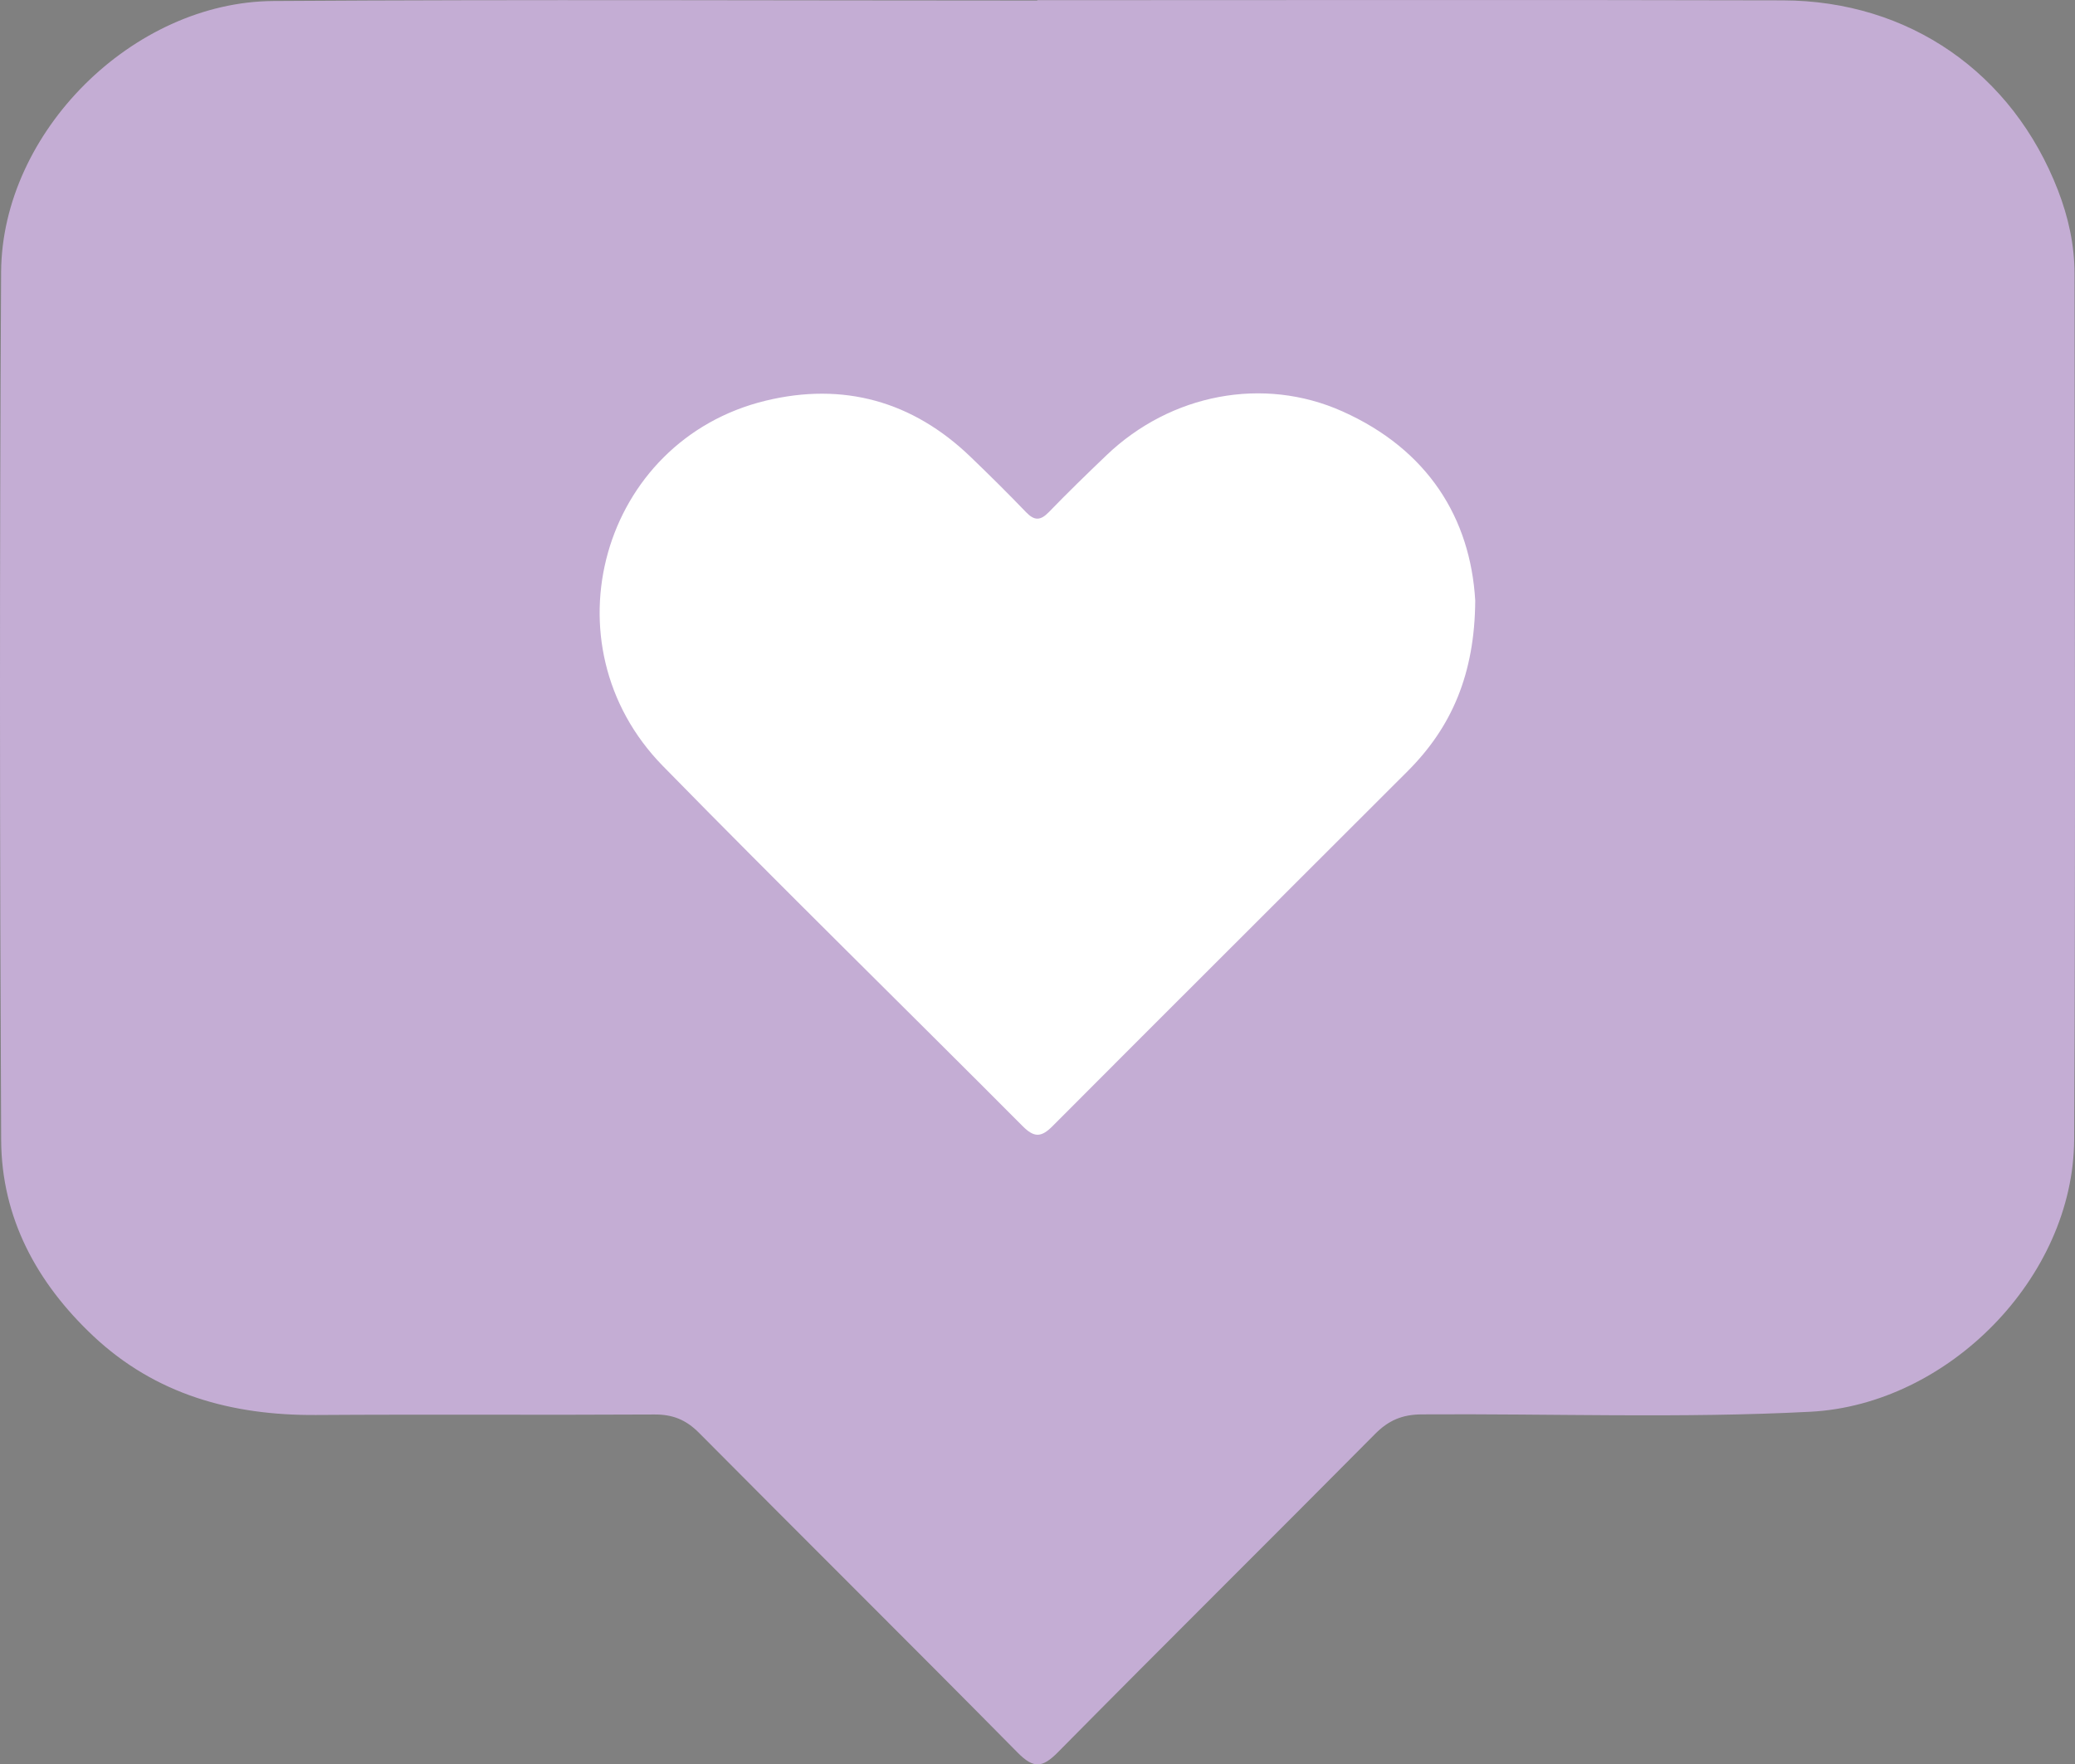
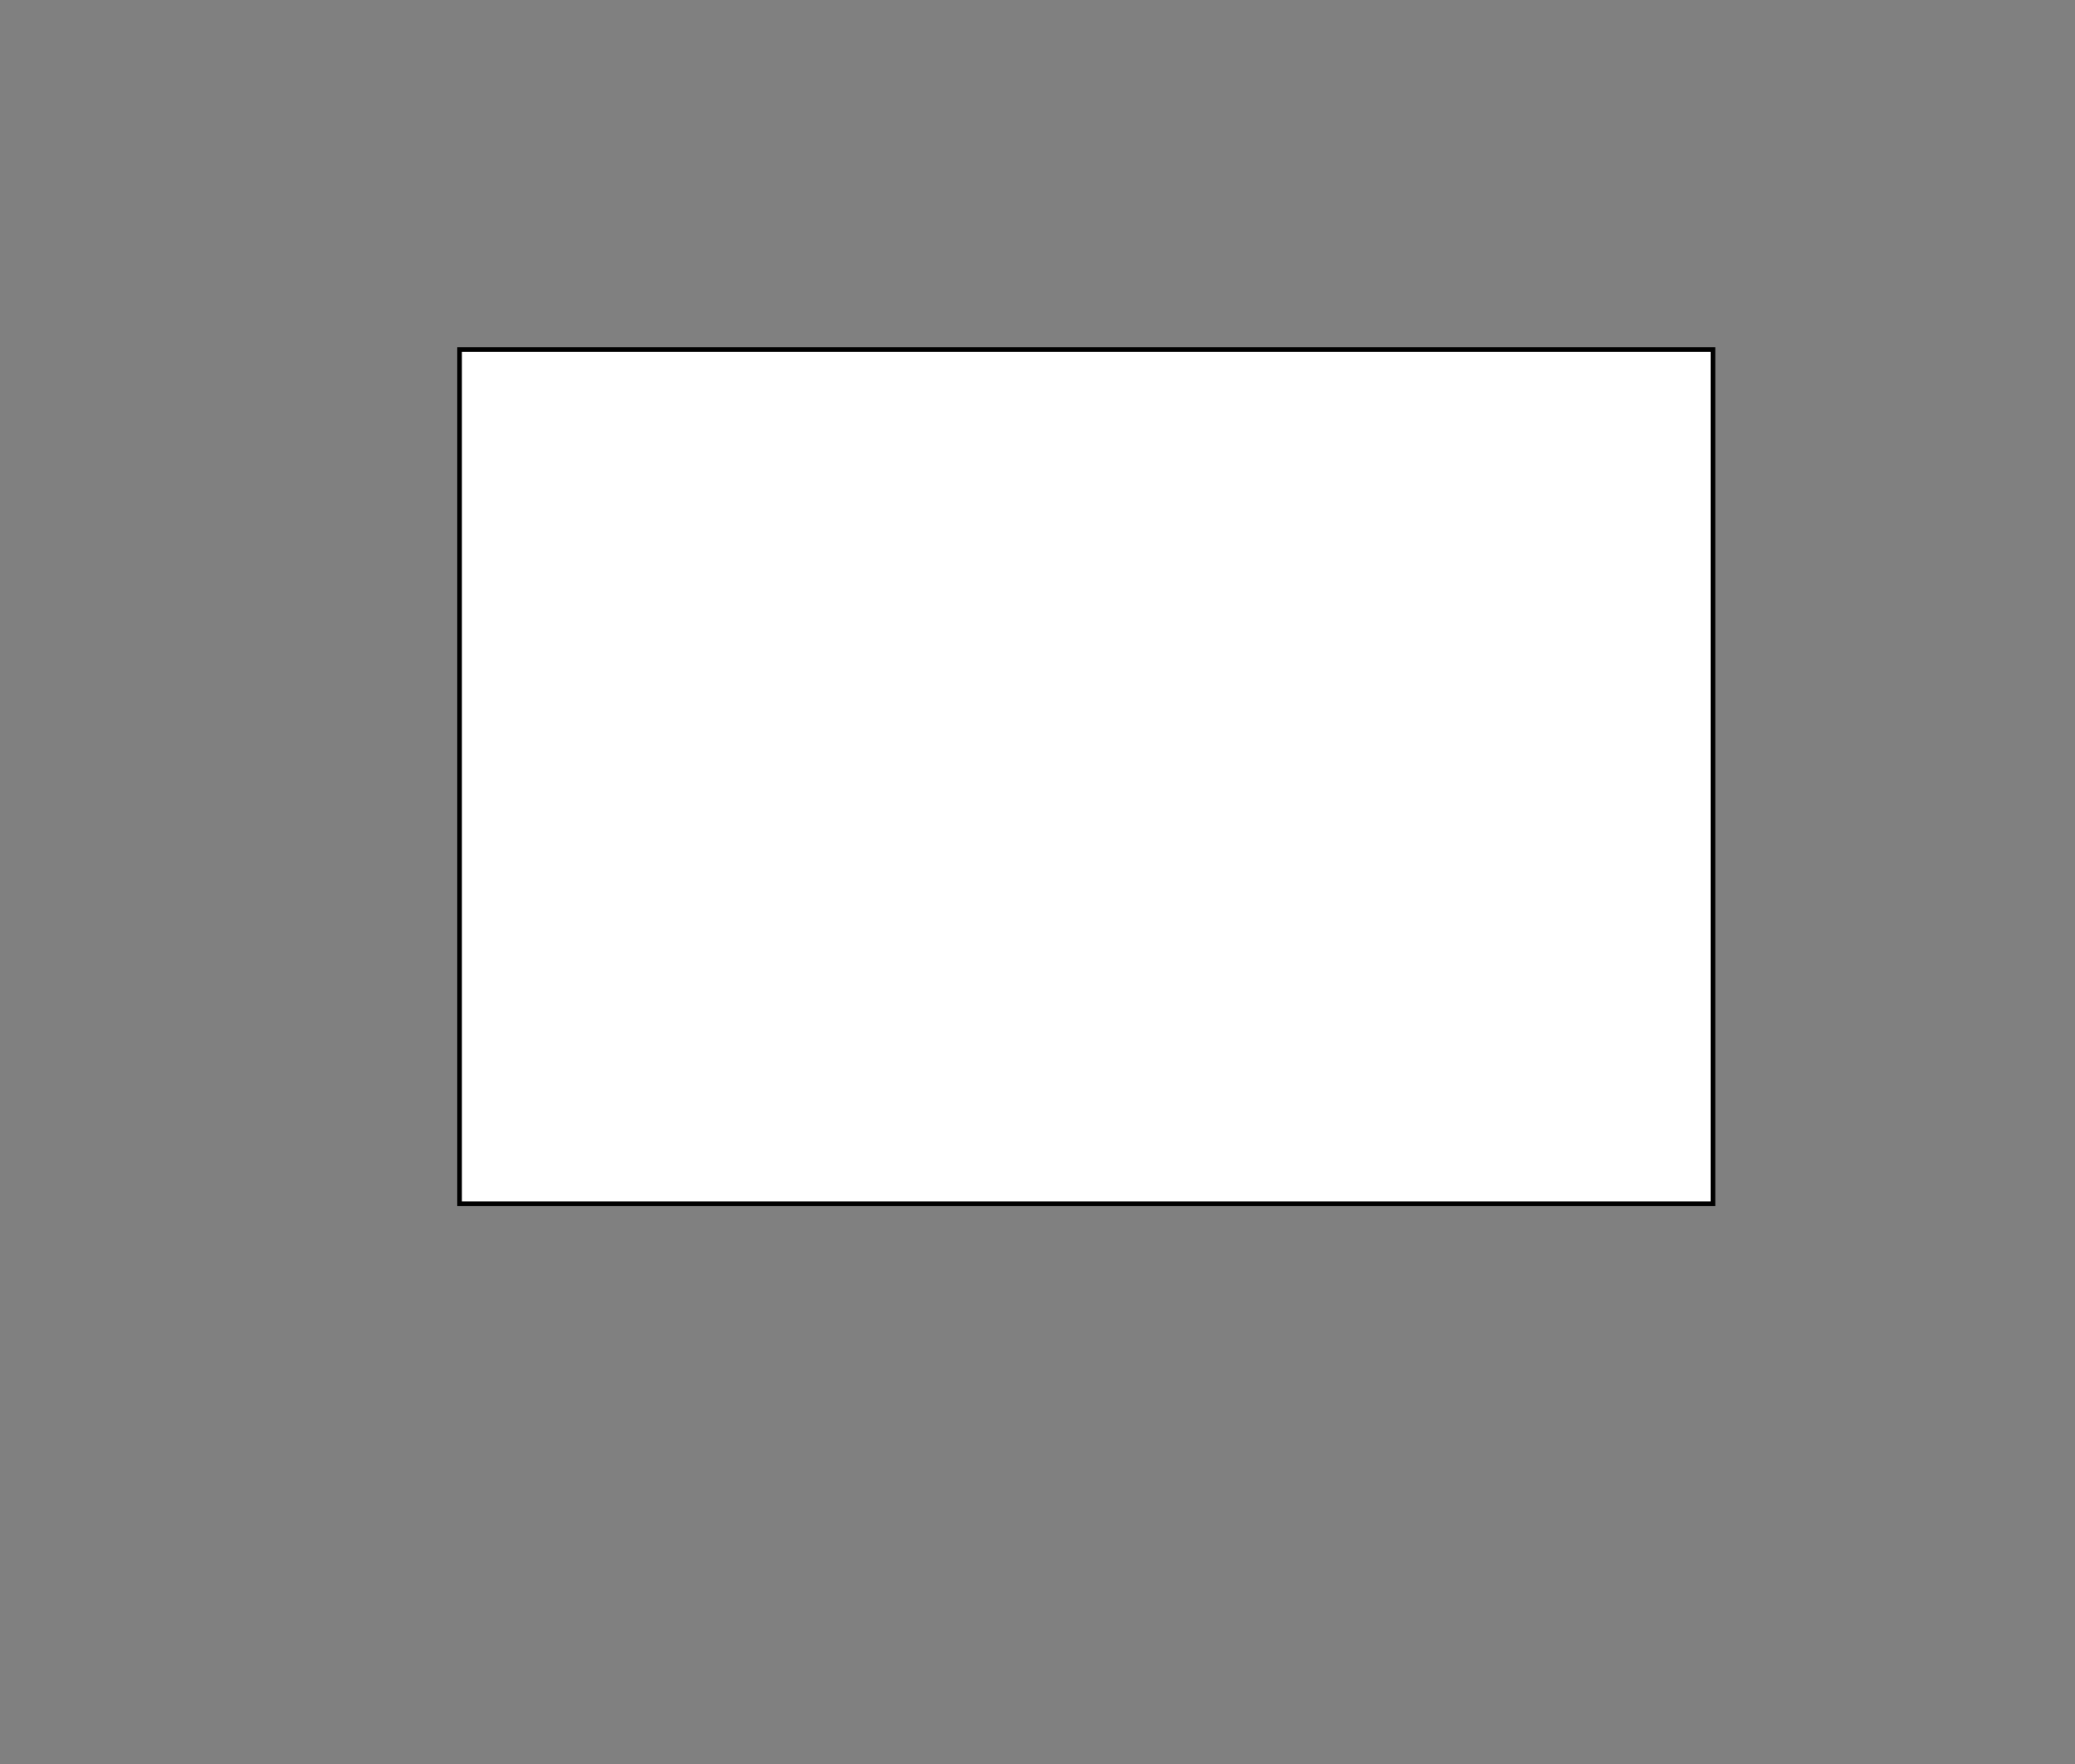
<svg xmlns="http://www.w3.org/2000/svg" id="Layer_1" x="0px" y="0px" viewBox="0 0 446.99 380.02" style="enable-background:new 0 0 446.99 380.02;" xml:space="preserve">
  <rect x="0" y="0" width="446.99" height="380.02" fill="#808080" stroke="none" />
  <style type="text/css"> .st0{fill:#FFFFFF;stroke:#000000;stroke-miterlimit:10;} .st1{fill:#C4ADD4;} </style>
  <rect x="99" y="75.28" class="st0" width="270" height="184" />
  <g>
-     <path class="st1" d="M223.45,0.04c53.54,0,107.07-0.1,160.61,0.04c27.21,0.07,49.48,15.64,59.26,40.9 c2.23,5.77,3.57,11.77,3.57,17.98c0.03,62.16,0.24,124.32-0.08,186.47c-0.15,29.74-27.15,57.1-56.81,58.64 c-27.91,1.45-55.85,0.38-83.77,0.57c-4.18,0.03-7.13,1.29-10.04,4.24c-22.71,22.9-45.63,45.59-68.29,68.52 c-3.32,3.36-5.21,3.6-8.67,0.1c-22.77-23.07-45.81-45.87-68.64-68.88c-2.81-2.83-5.69-3.99-9.65-3.96 c-24.27,0.14-48.55-0.05-72.82,0.11c-18.14,0.12-34.58-4.36-48.07-17.05C7.93,276.3,0.33,262.33,0.25,245.56 c-0.3-62.32-0.36-124.65-0.01-186.97C0.42,28.45,28.61,0.41,58.86,0.22c54.86-0.36,109.73-0.1,164.59-0.1 C223.45,0.09,223.45,0.06,223.45,0.04z M317.79,129.34c-1.04-17.67-10.12-32.47-28.62-40.74c-17.06-7.63-36.99-3.75-50.8,9.44 c-4.2,4.02-8.38,8.07-12.42,12.25c-1.8,1.86-3.11,1.91-4.91,0.04c-3.91-4.07-7.93-8.05-12-11.96 c-12.49-12.01-27.42-16.1-44.09-12.07c-35.39,8.57-47.83,52.46-22.17,78.67c25.57,26.12,51.71,51.68,77.51,77.58 c2.46,2.47,3.98,2.48,6.44,0.01c25.45-25.54,51.02-50.97,76.51-76.47C312.72,156.61,317.69,145.16,317.79,129.34z" />
-   </g>
+     </g>
</svg>